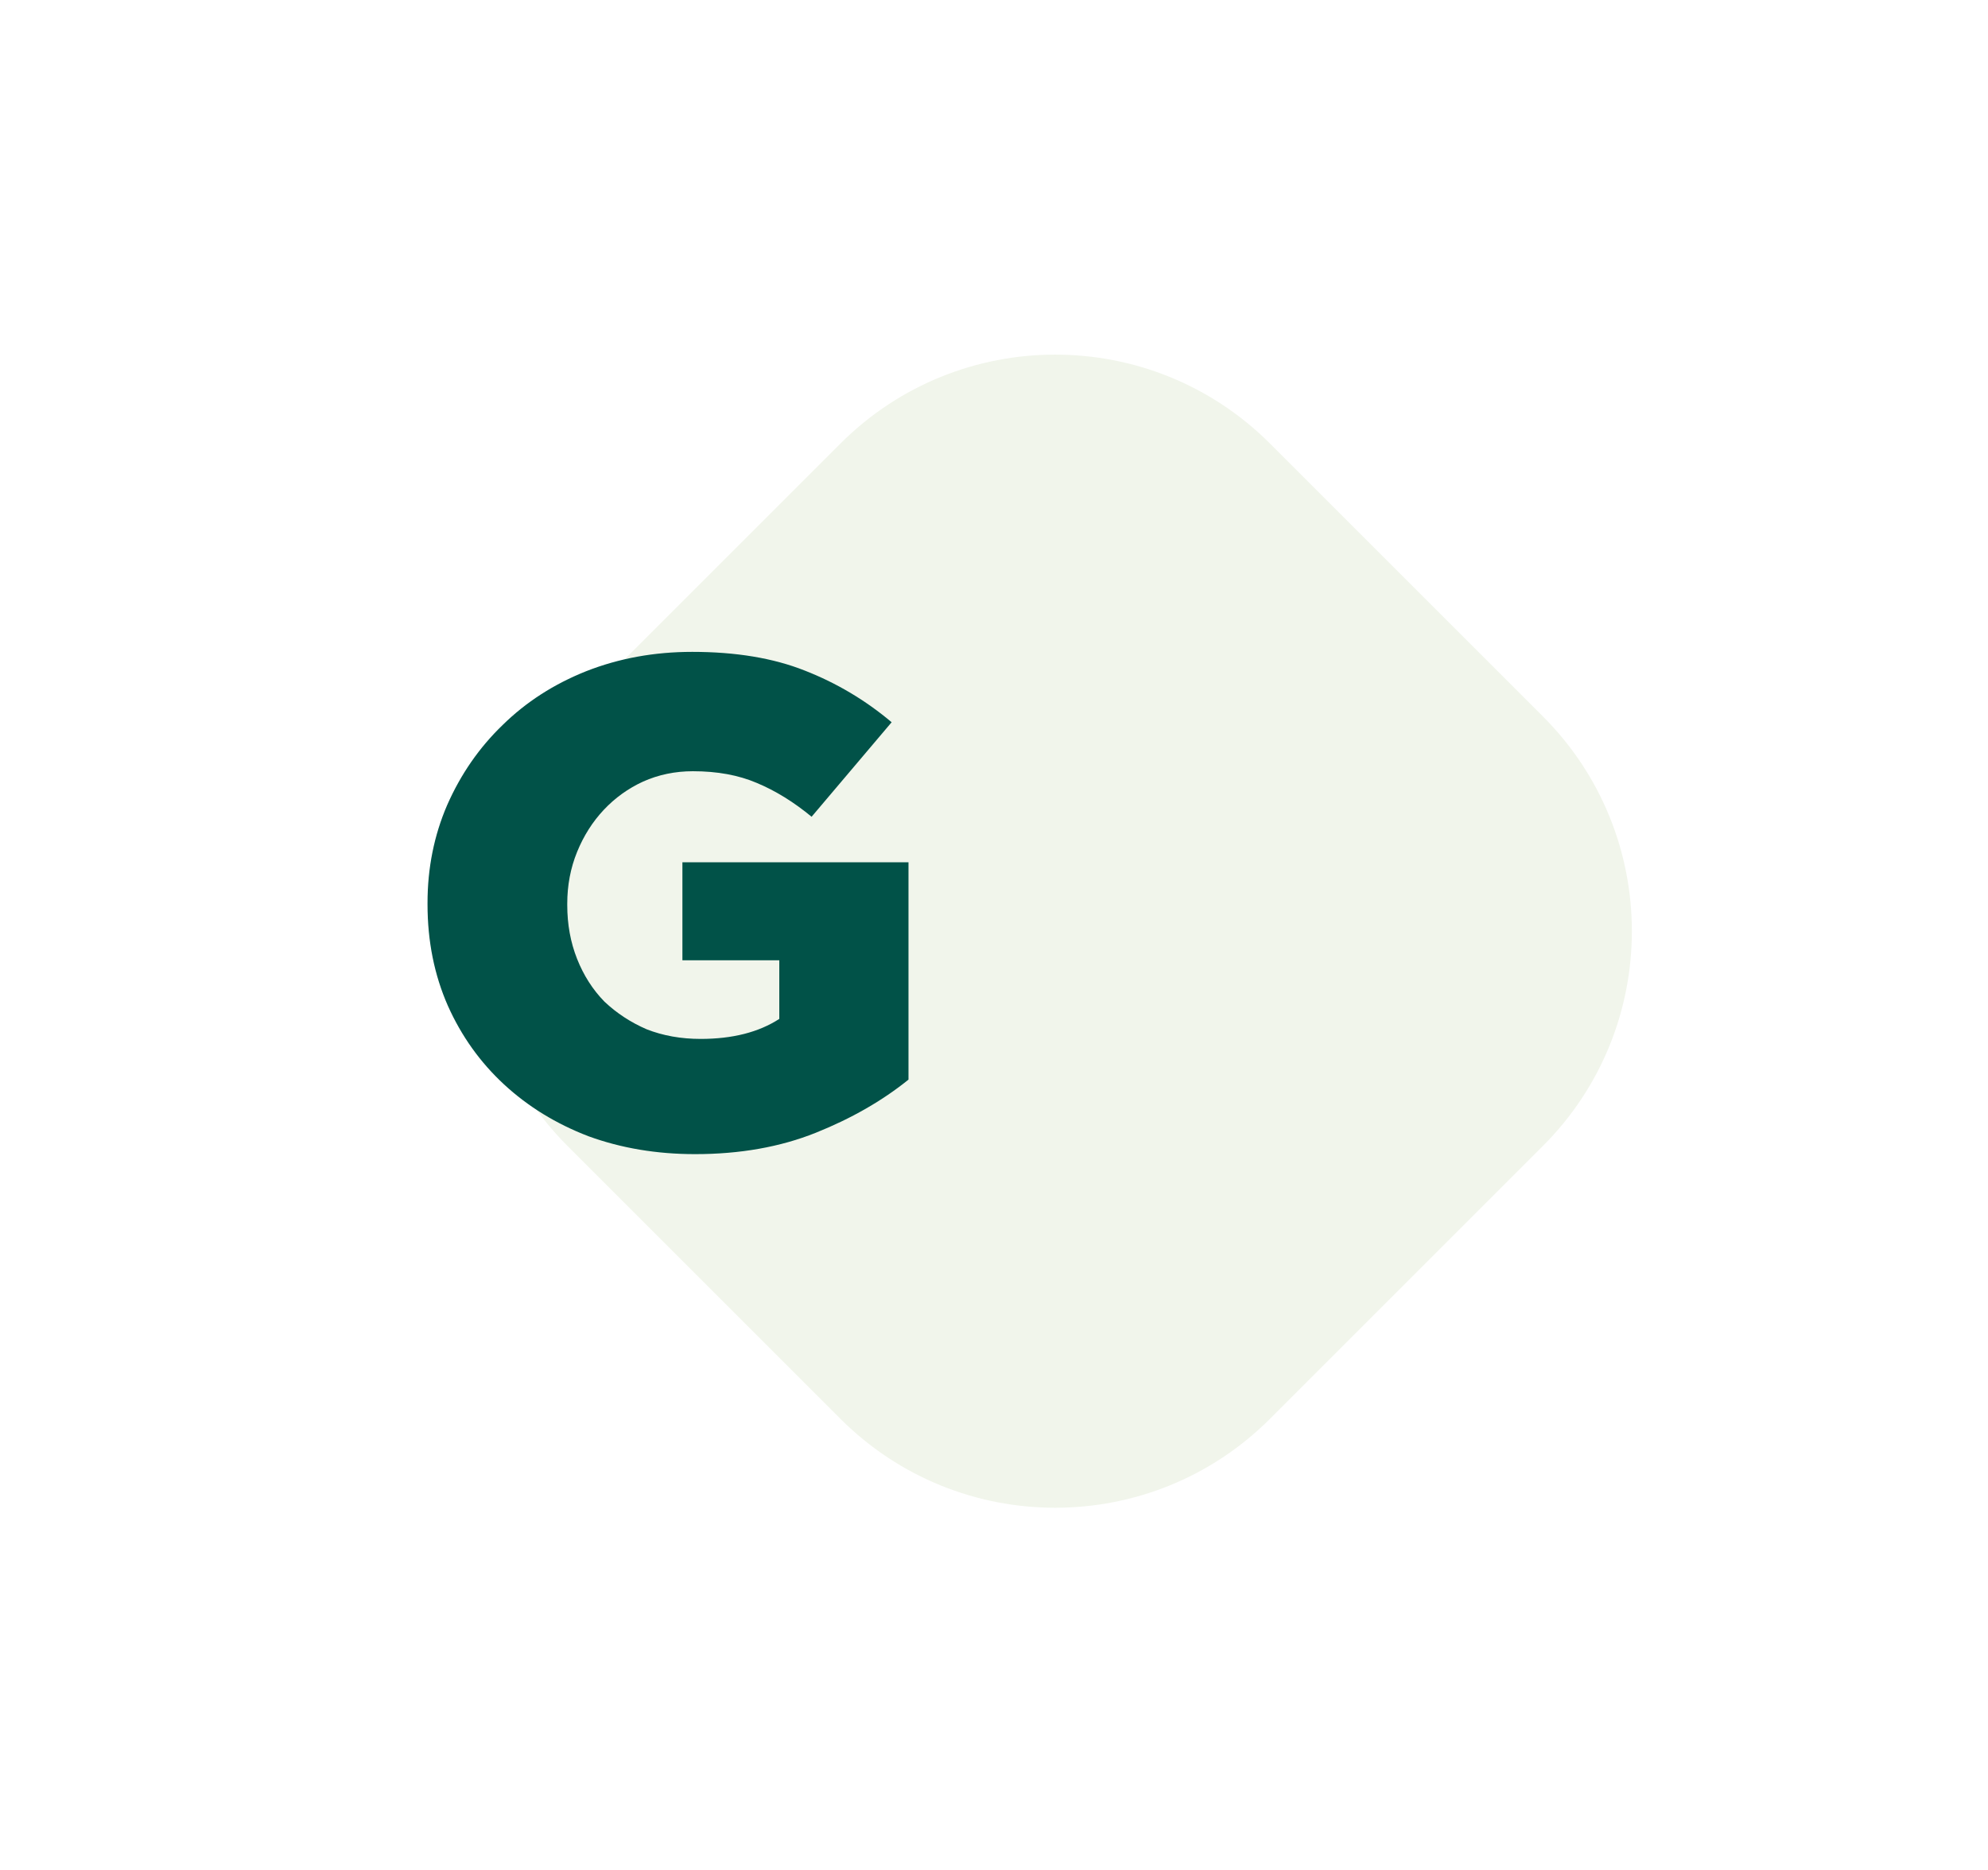
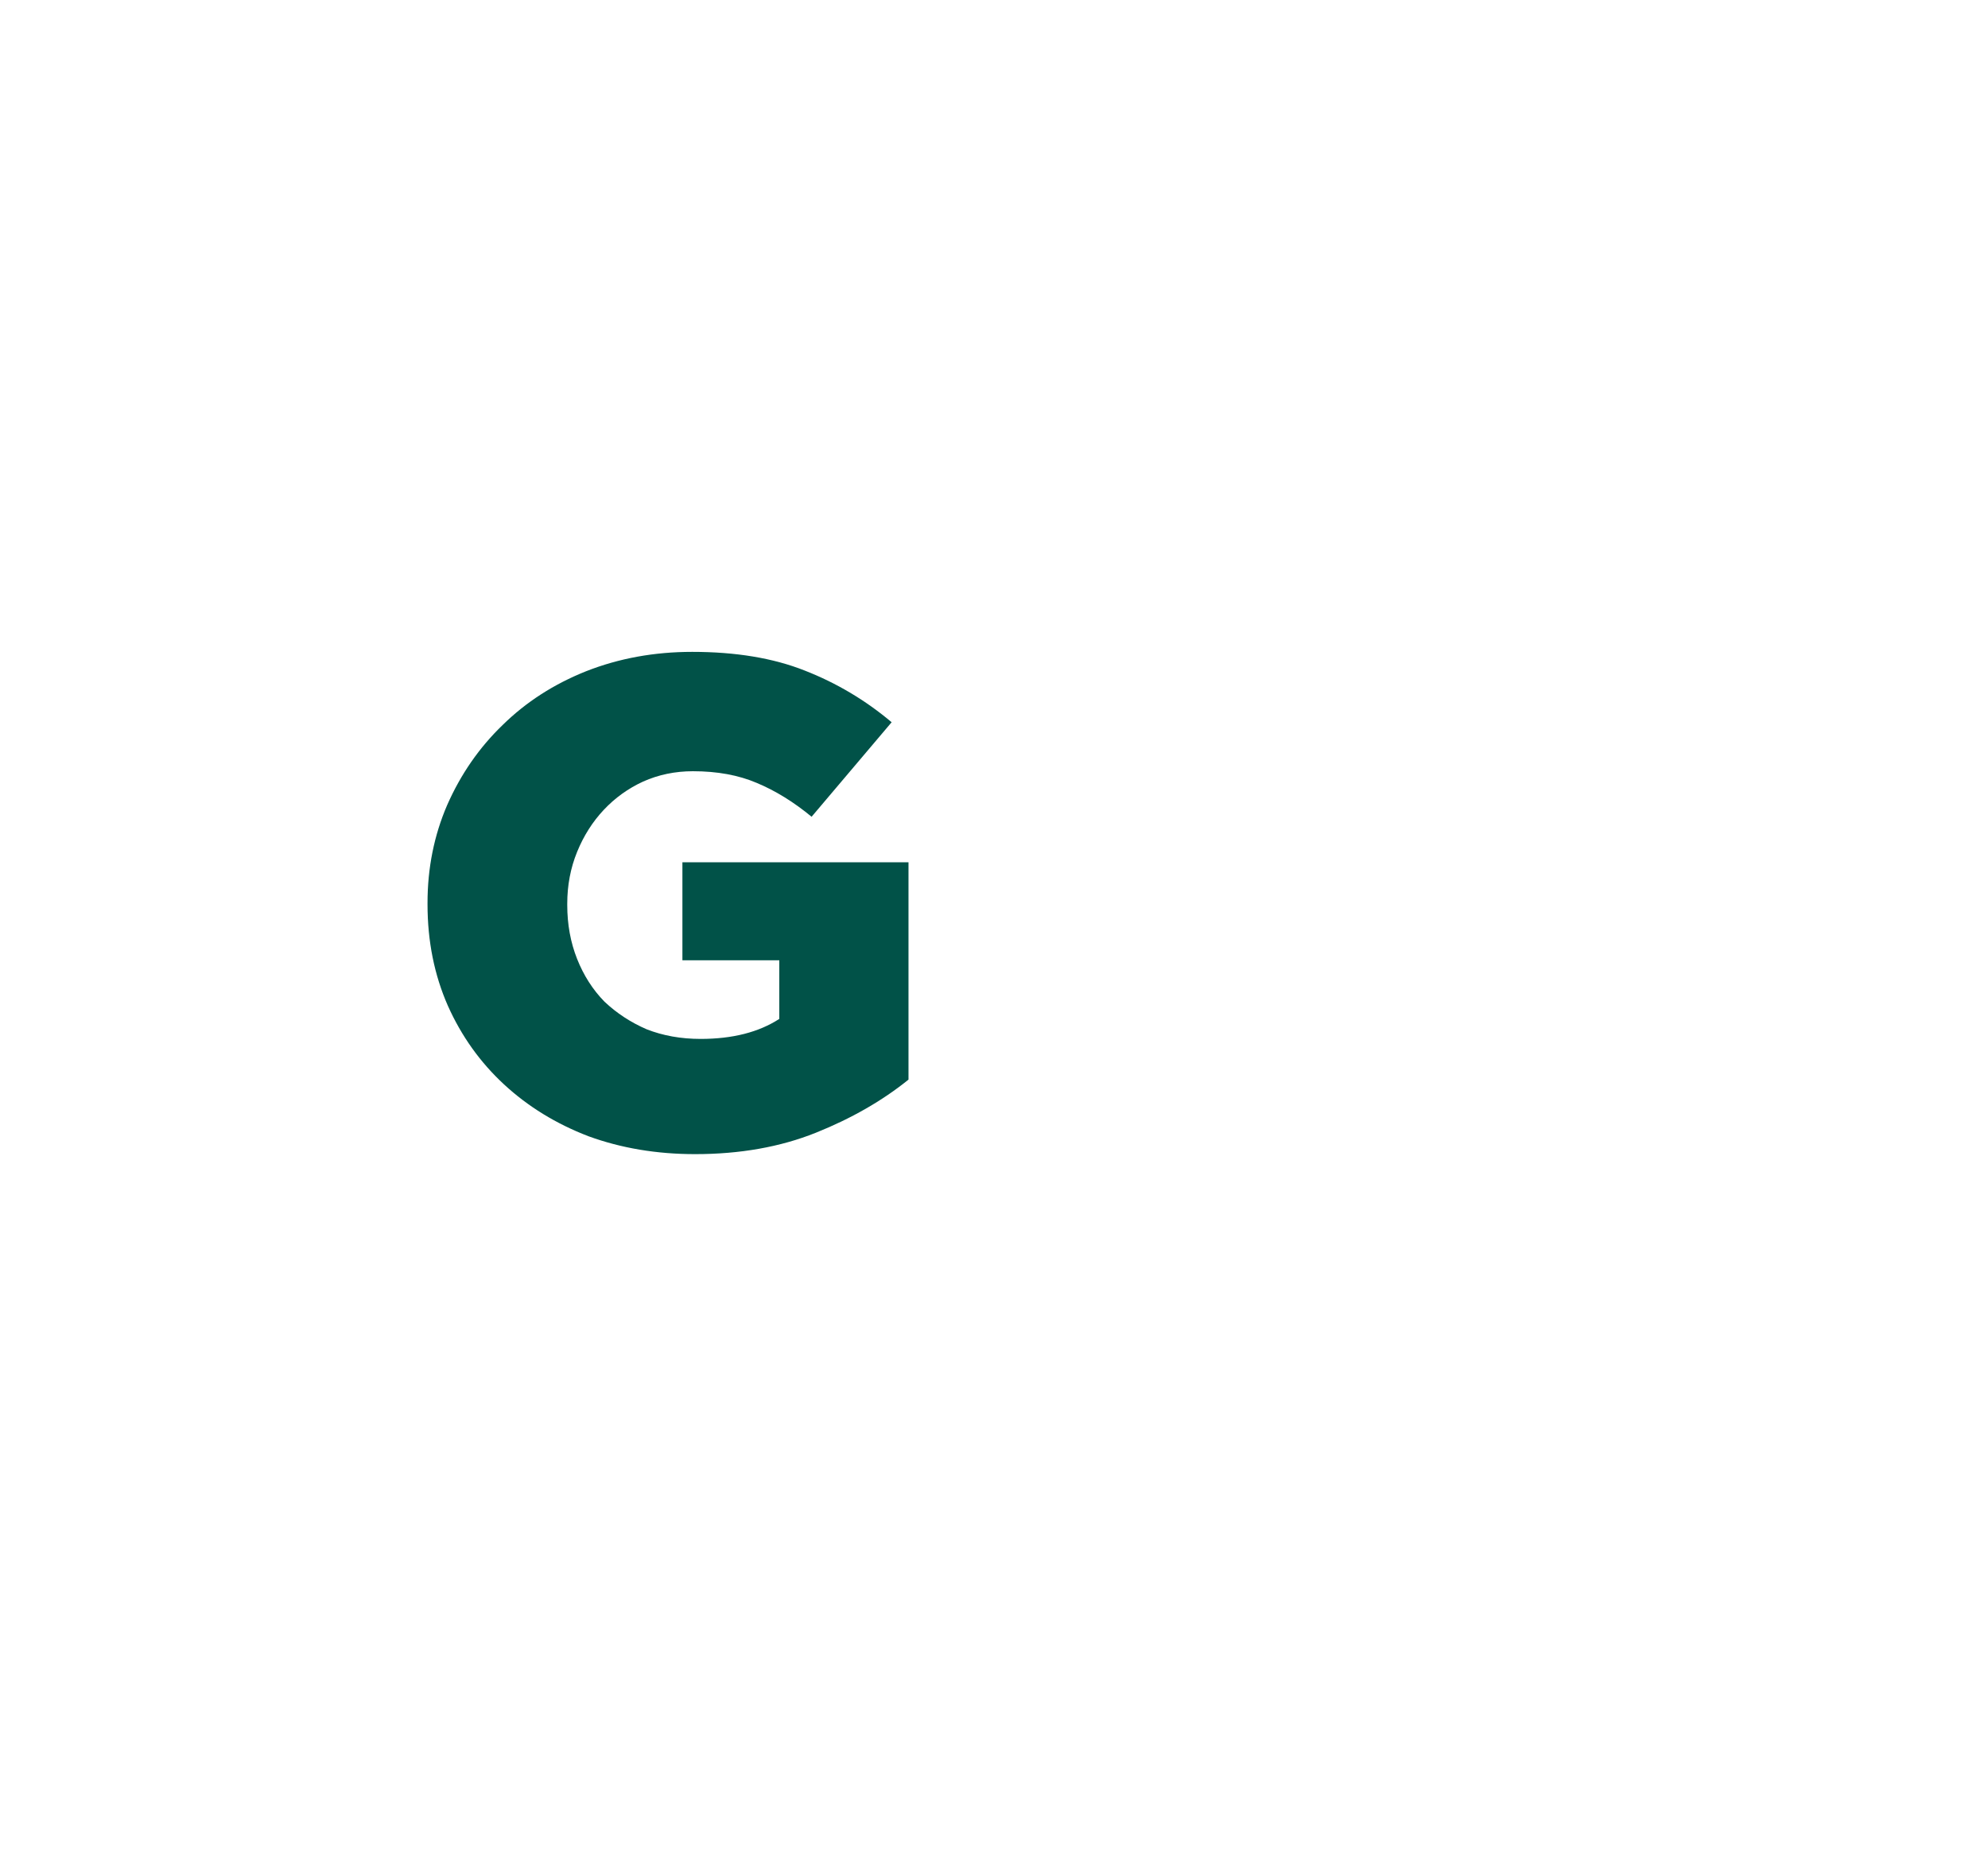
<svg xmlns="http://www.w3.org/2000/svg" width="186" height="175" viewBox="0 0 186 175" fill="none">
  <g filter="url(#filter0_d_6255_448)">
-     <path d="M45.628 39.509C56.728 28.409 74.725 28.409 85.825 39.509L111.355 65.039C122.455 76.139 122.455 94.136 111.355 105.236L85.825 130.766C74.725 141.866 56.728 141.866 45.628 130.766L20.098 105.236C8.998 94.136 8.998 76.139 20.098 65.039L45.628 39.509Z" fill="#F1F5EB" />
-   </g>
+     </g>
  <path d="M65.029 108C61.438 108 58.109 107.44 55.044 106.321C52.022 105.159 49.394 103.545 47.161 101.479C44.927 99.413 43.175 96.96 41.905 94.12C40.635 91.236 40 88.072 40 84.629V84.5C40 81.229 40.613 78.173 41.839 75.332C43.109 72.449 44.839 69.952 47.029 67.843C49.219 65.691 51.825 64.013 54.847 62.808C57.912 61.603 61.219 61 64.766 61C68.839 61 72.343 61.581 75.277 62.743C78.255 63.905 80.971 65.519 83.423 67.585L75.934 76.43C74.27 75.053 72.562 73.998 70.81 73.266C69.102 72.535 67.109 72.169 64.832 72.169C63.168 72.169 61.613 72.492 60.168 73.137C58.766 73.783 57.54 74.665 56.489 75.784C55.438 76.903 54.606 78.216 53.993 79.722C53.38 81.229 53.073 82.843 53.073 84.565V84.694C53.073 86.501 53.38 88.18 53.993 89.729C54.606 91.279 55.46 92.613 56.555 93.732C57.693 94.808 59.007 95.669 60.496 96.315C62.029 96.917 63.715 97.218 65.555 97.218C68.533 97.218 70.985 96.594 72.912 95.346V89.859H63.847V80.691H85V101.027C82.547 103.007 79.657 104.664 76.329 105.999C73 107.333 69.234 108 65.029 108Z" fill="#015248" />
  <defs>
    <filter id="filter0_d_6255_448" x="11.773" y="0.184" width="173.906" height="173.908" filterUnits="userSpaceOnUse" color-interpolation-filters="sRGB">
      <feFlood flood-opacity="0" result="BackgroundImageFix" />
      <feColorMatrix in="SourceAlpha" type="matrix" values="0 0 0 0 0 0 0 0 0 0 0 0 0 0 0 0 0 0 127 0" result="hardAlpha" />
      <feOffset dx="33" dy="2" />
      <feGaussianBlur stdDeviation="16.5" />
      <feComposite in2="hardAlpha" operator="out" />
      <feColorMatrix type="matrix" values="0 0 0 0 0 0 0 0 0 0 0 0 0 0 0 0 0 0 0.22 0" />
      <feBlend mode="normal" in2="BackgroundImageFix" result="effect1_dropShadow_6255_448" />
      <feBlend mode="normal" in="SourceGraphic" in2="effect1_dropShadow_6255_448" result="shape" />
    </filter>
  </defs>
</svg>